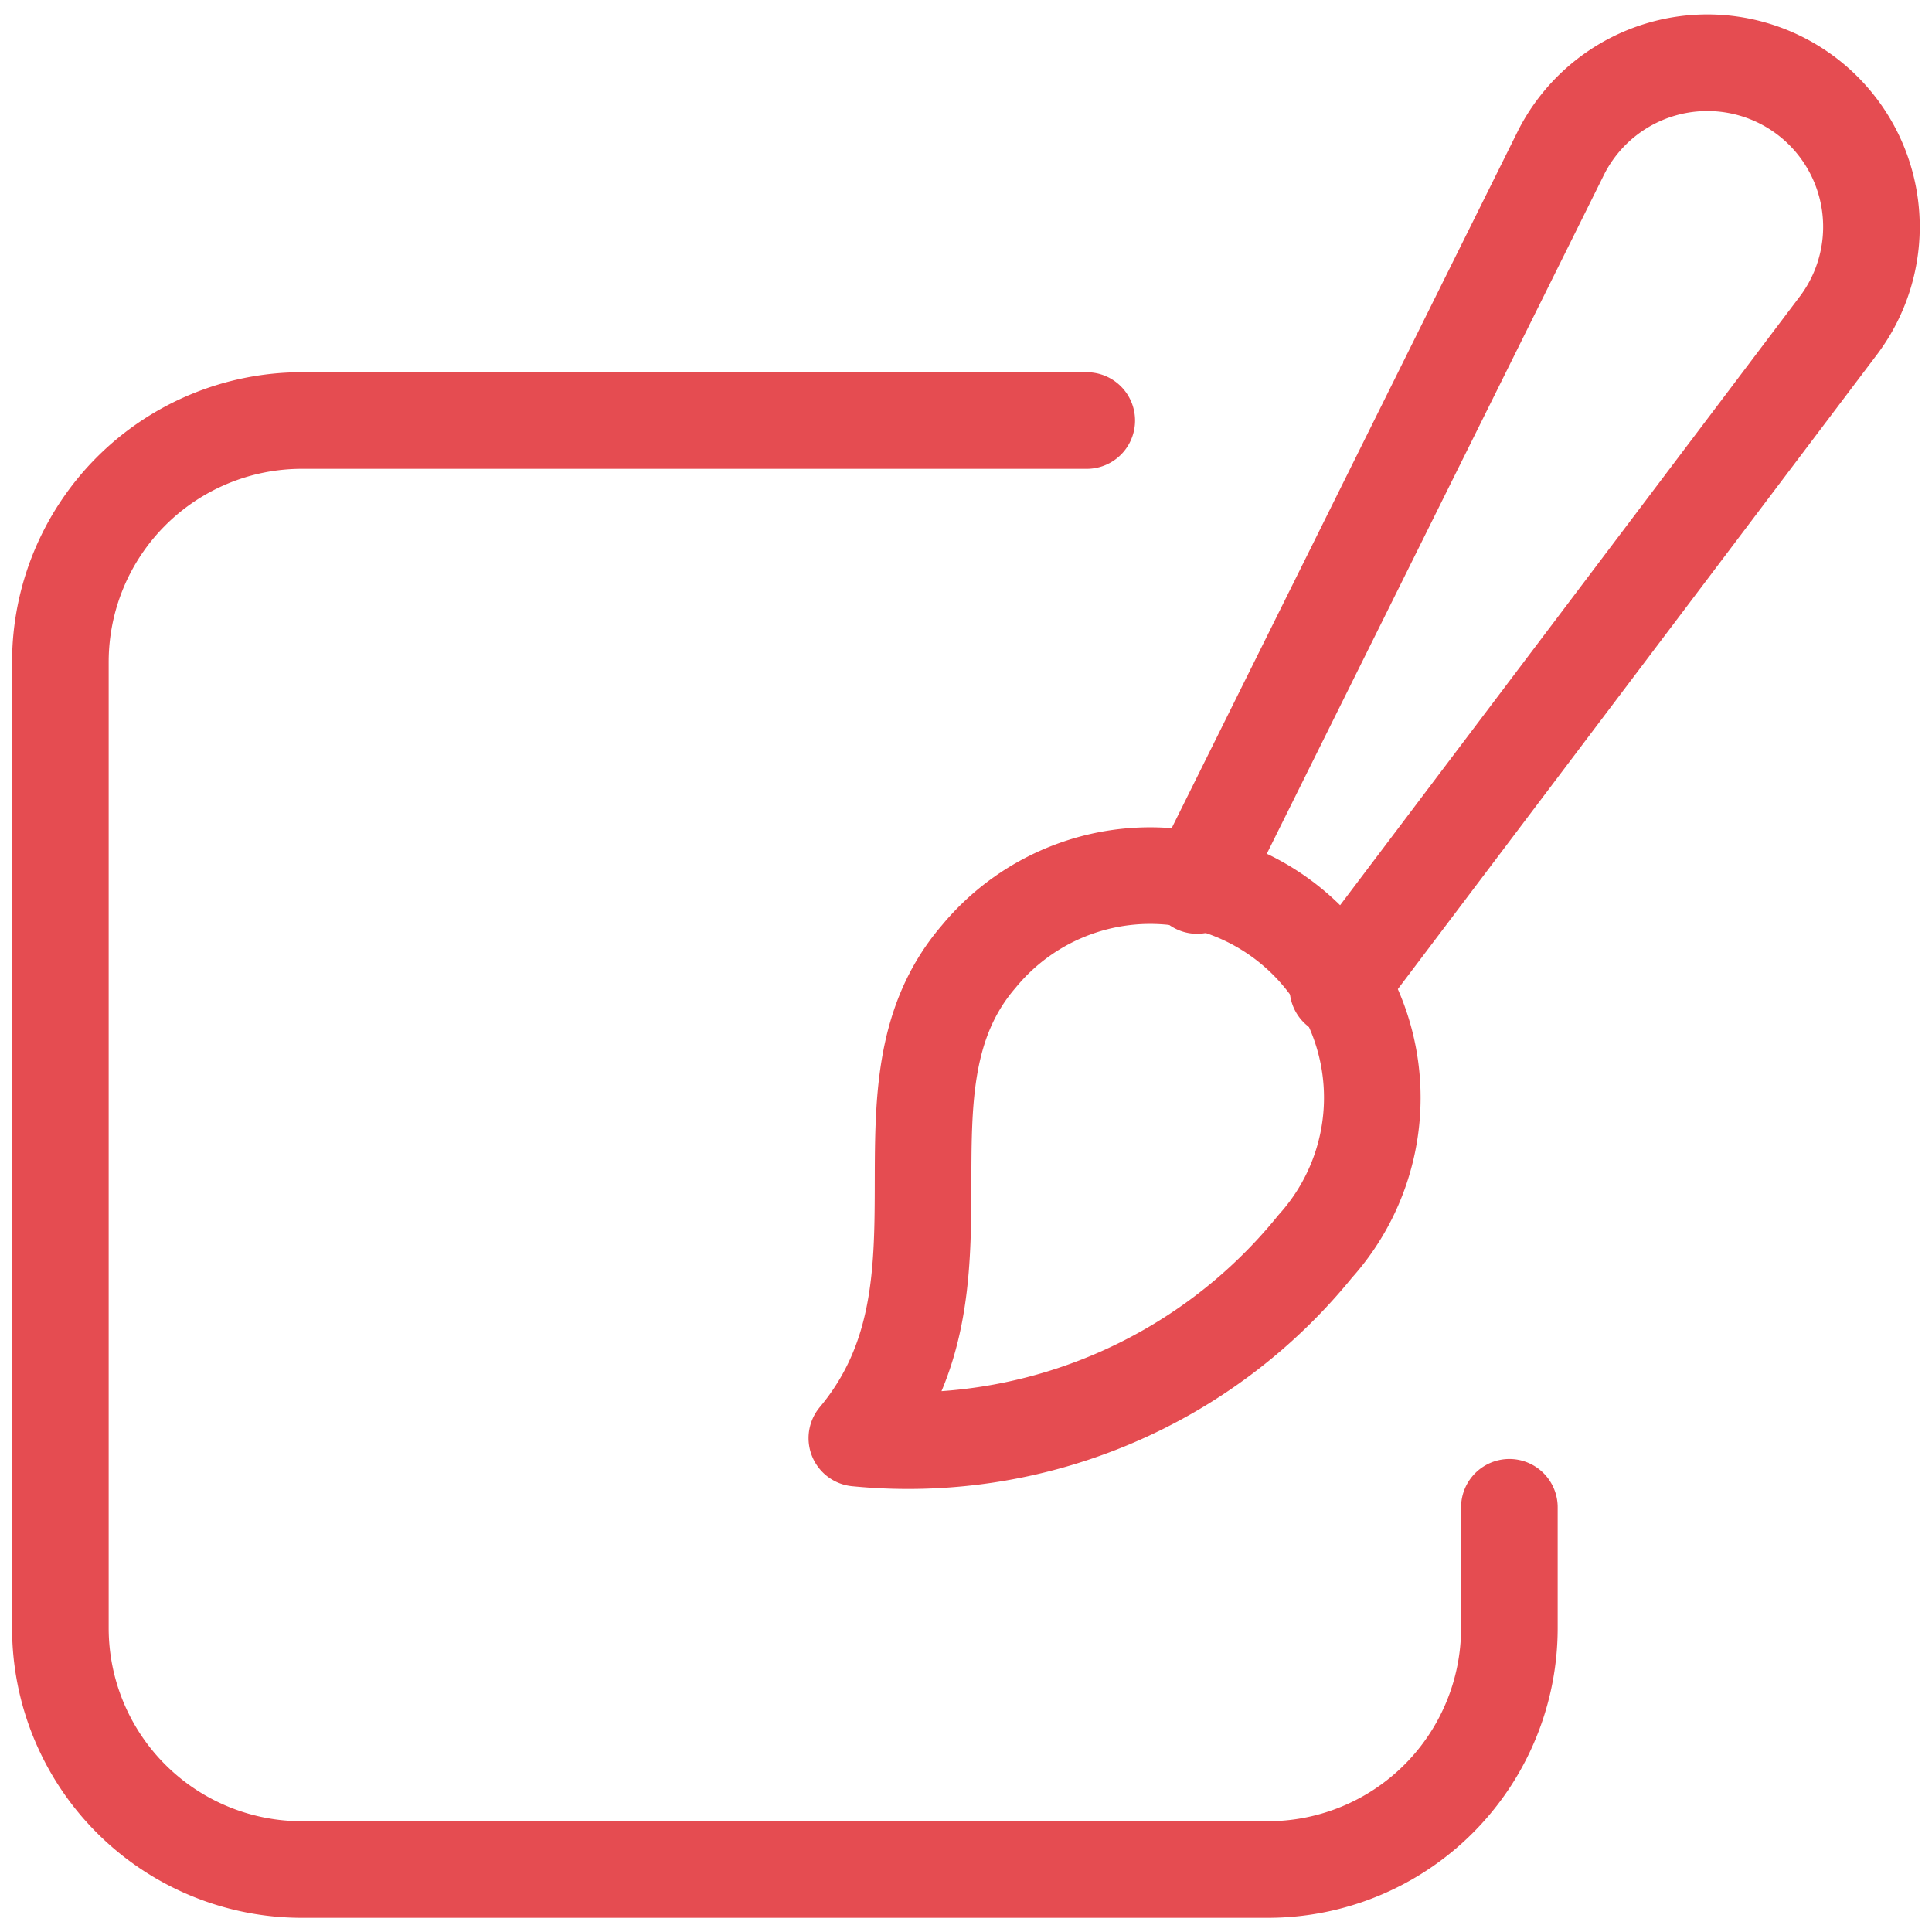
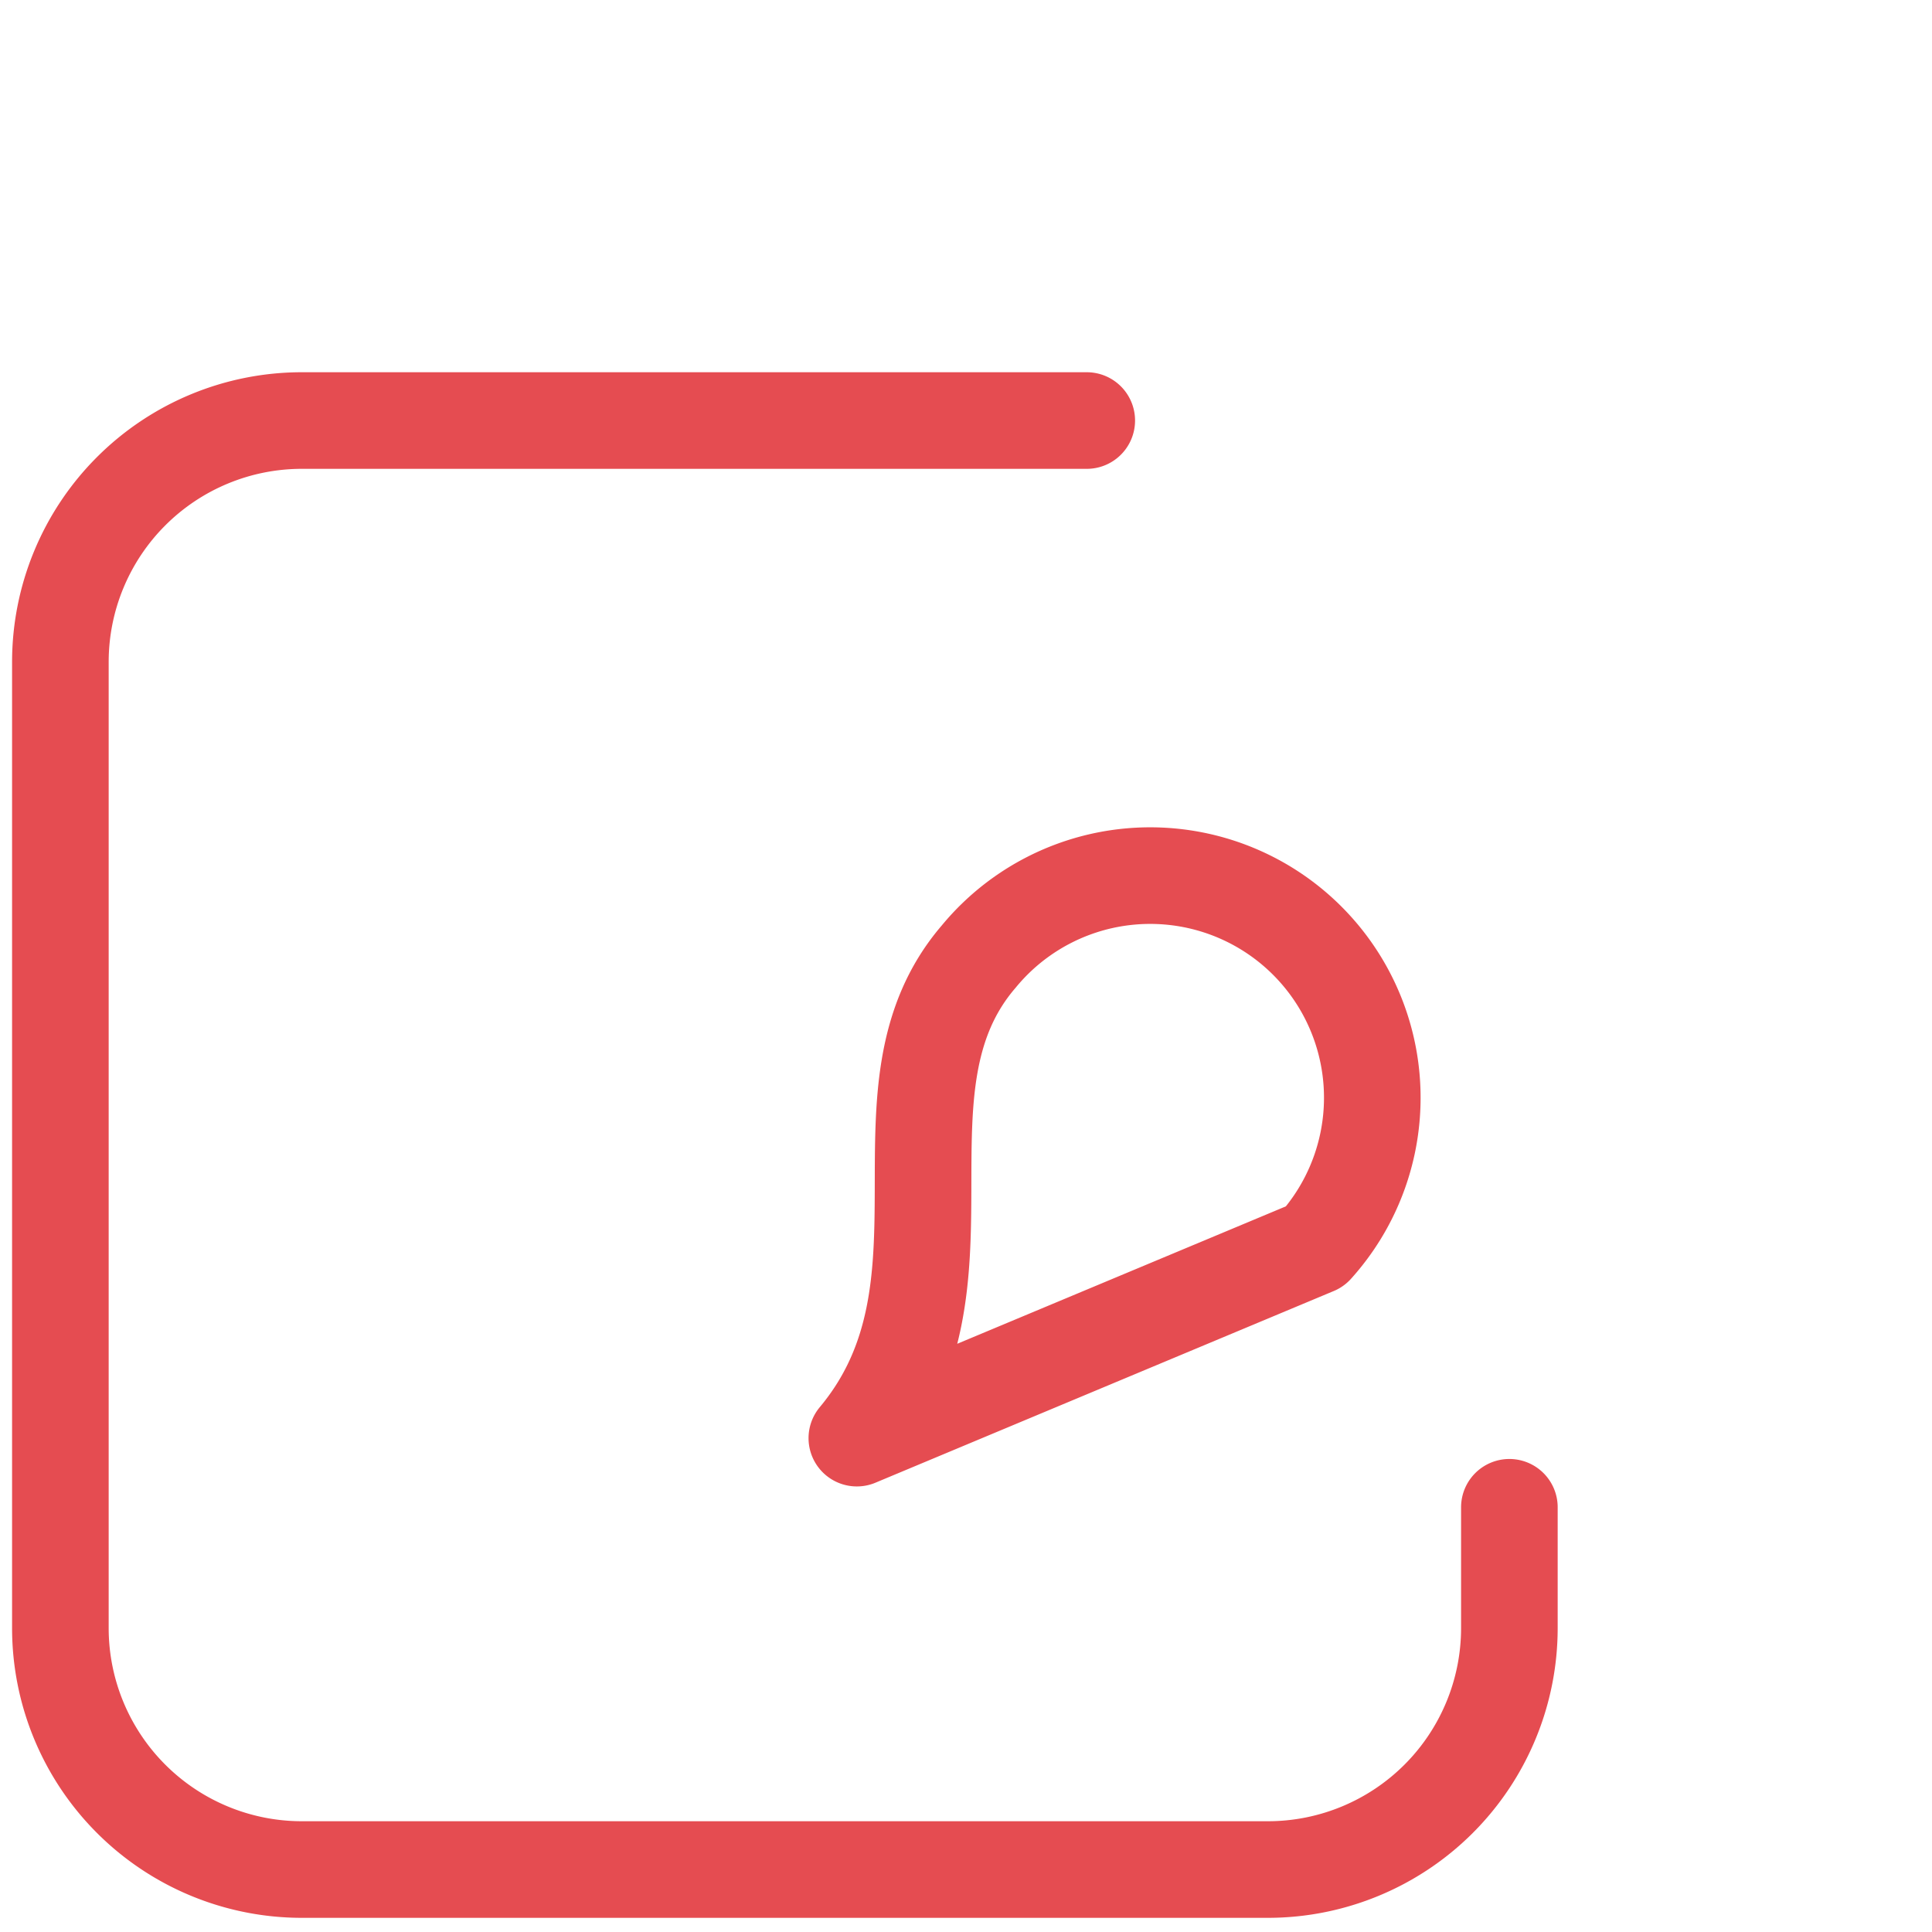
<svg xmlns="http://www.w3.org/2000/svg" viewBox="0 0 24 24">
  <defs>
    <style>.a{stroke-width:1.2;stroke:#E54C51;;fill:none;;stroke-linecap:round;stroke-linejoin:round;;}</style>
  </defs>
-   <path class="a" d="M10.644,17.865c1.589-1.9.1-4.338,1.513-5.981a2.759,2.759,0,1,1,4.18,3.6A6.506,6.506,0,0,1,10.644,17.865Z" />
-   <path class="a" d="M16.62,12.277l6.232-8.253A2.038,2.038,0,1,0,19.4,1.88L14.871,11" />
+   <path class="a" d="M10.644,17.865c1.589-1.9.1-4.338,1.513-5.981a2.759,2.759,0,1,1,4.18,3.6Z" />
  <path class="a" d="M13.5,5.224H3.75a3,3,0,0,0-3,3v12a3,3,0,0,0,3,3h12a3,3,0,0,0,3-3v-1.5" />
</svg>